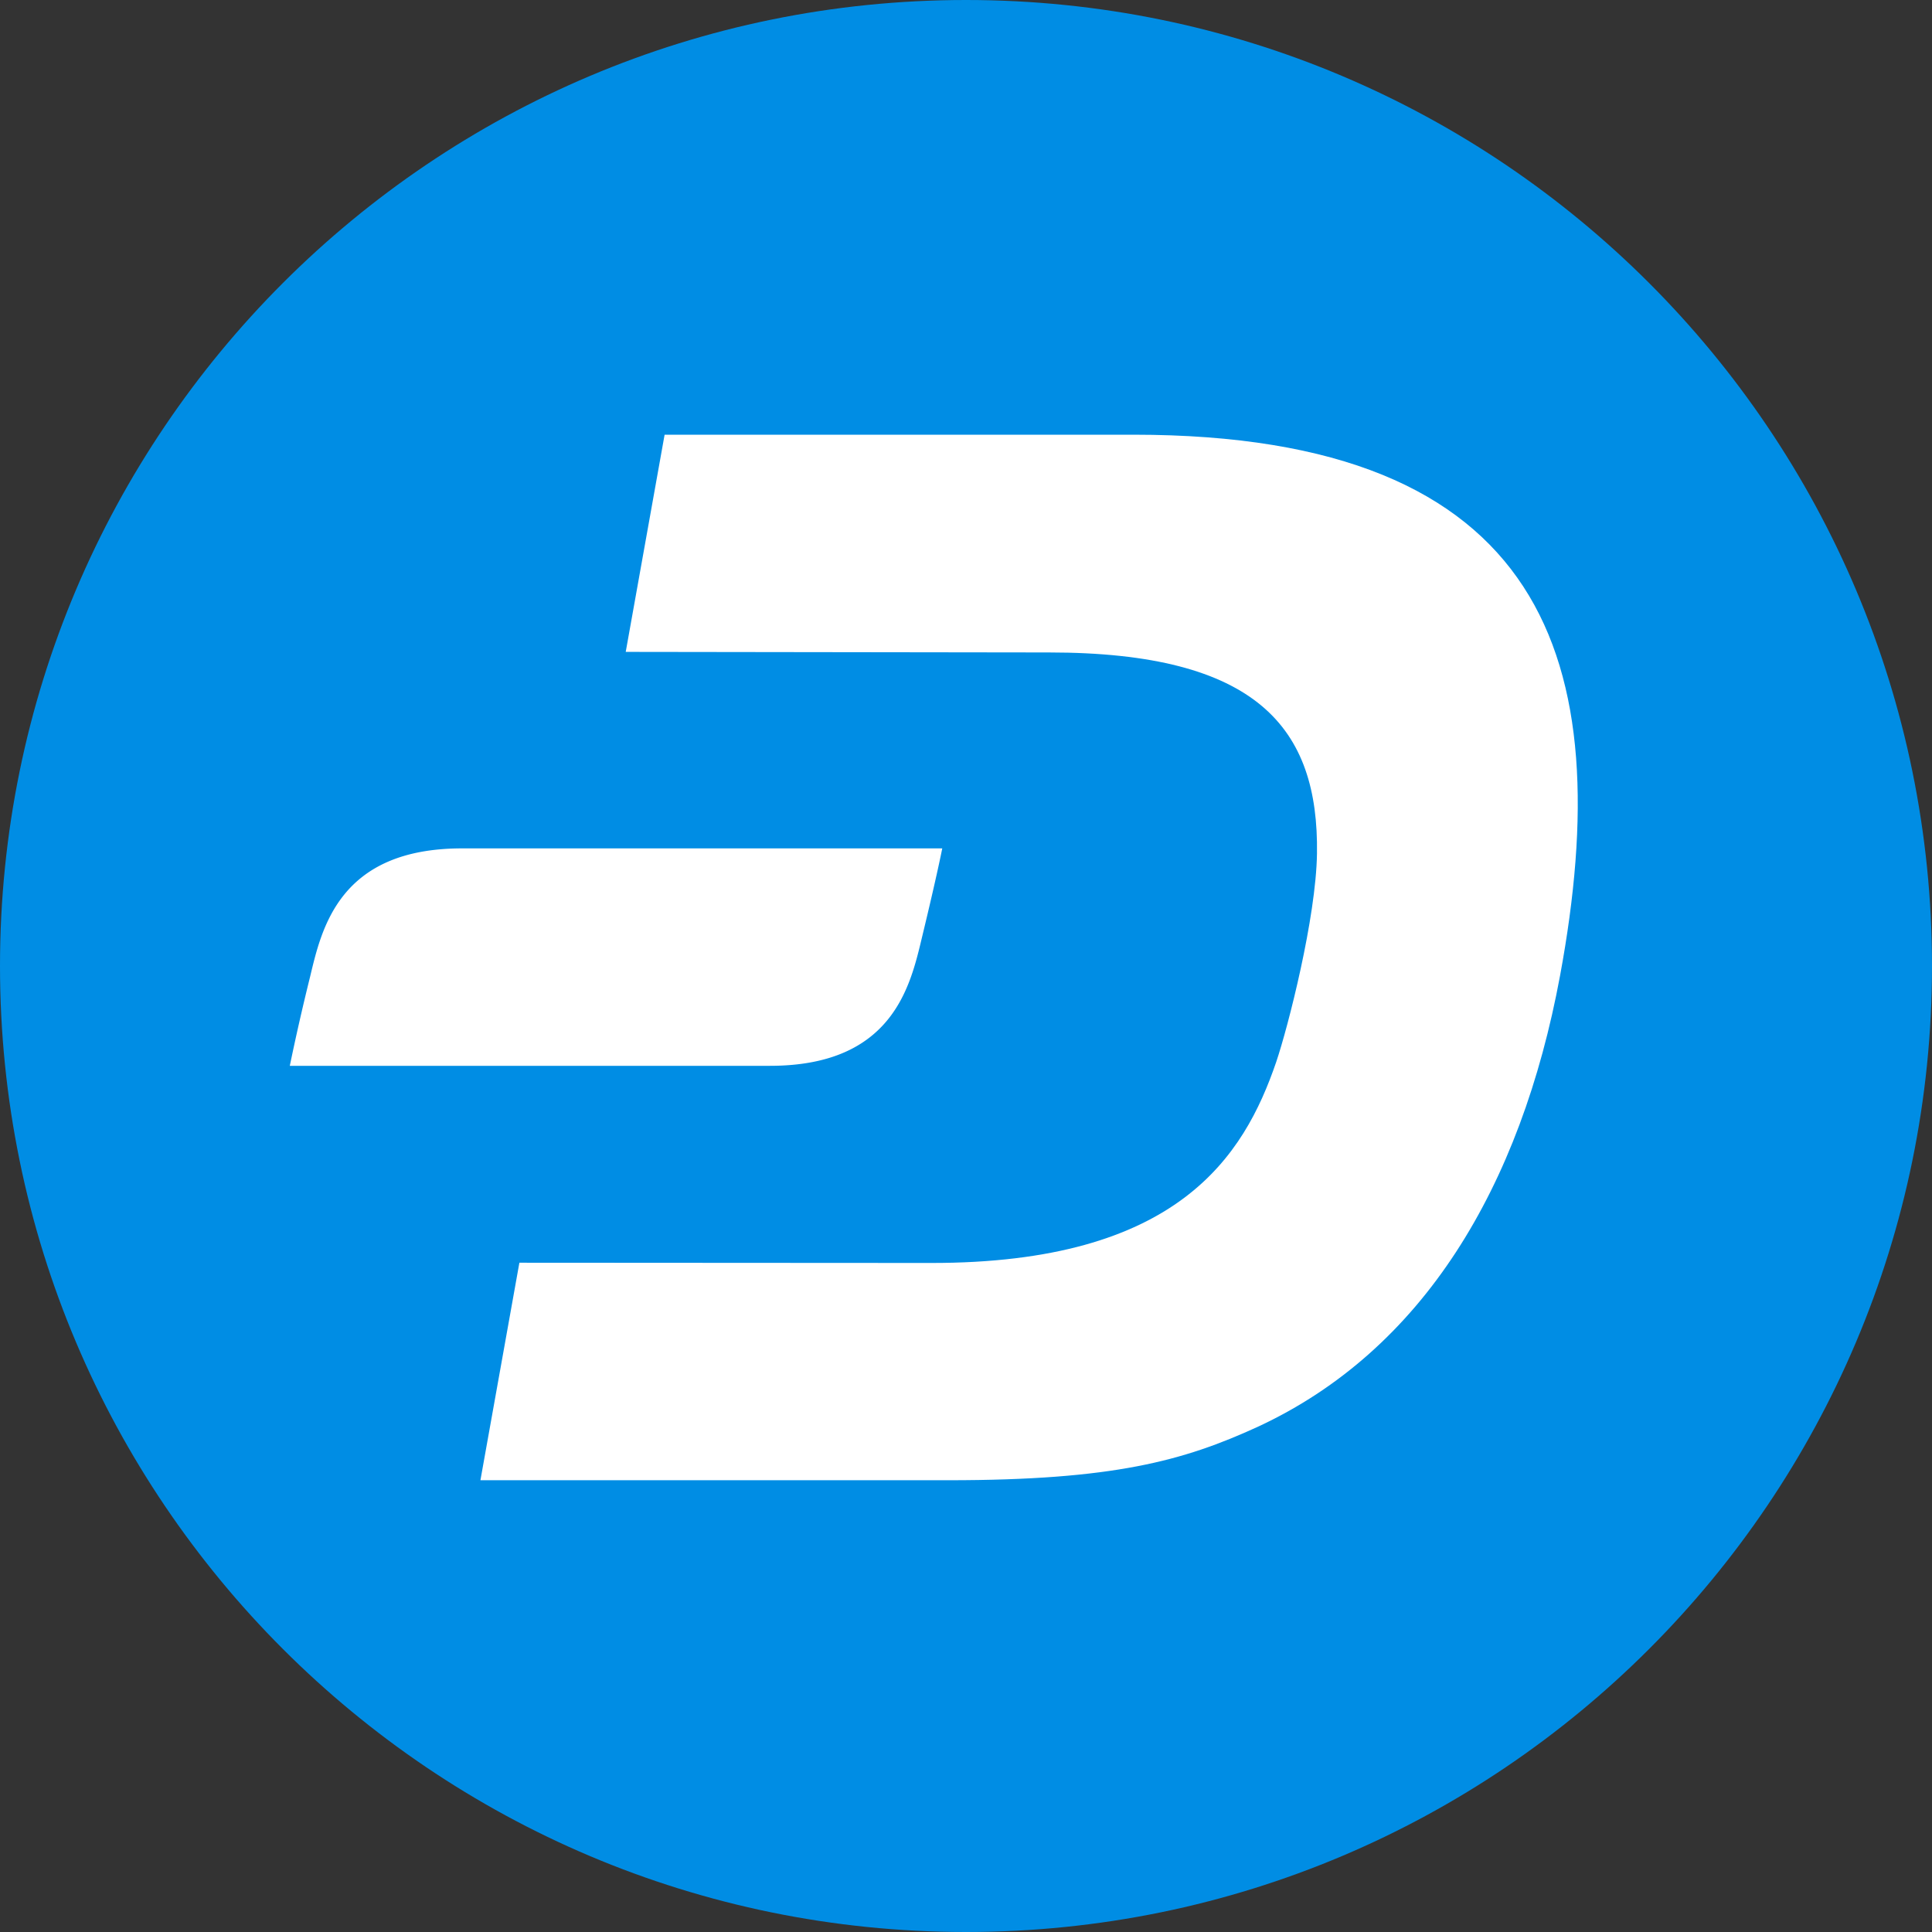
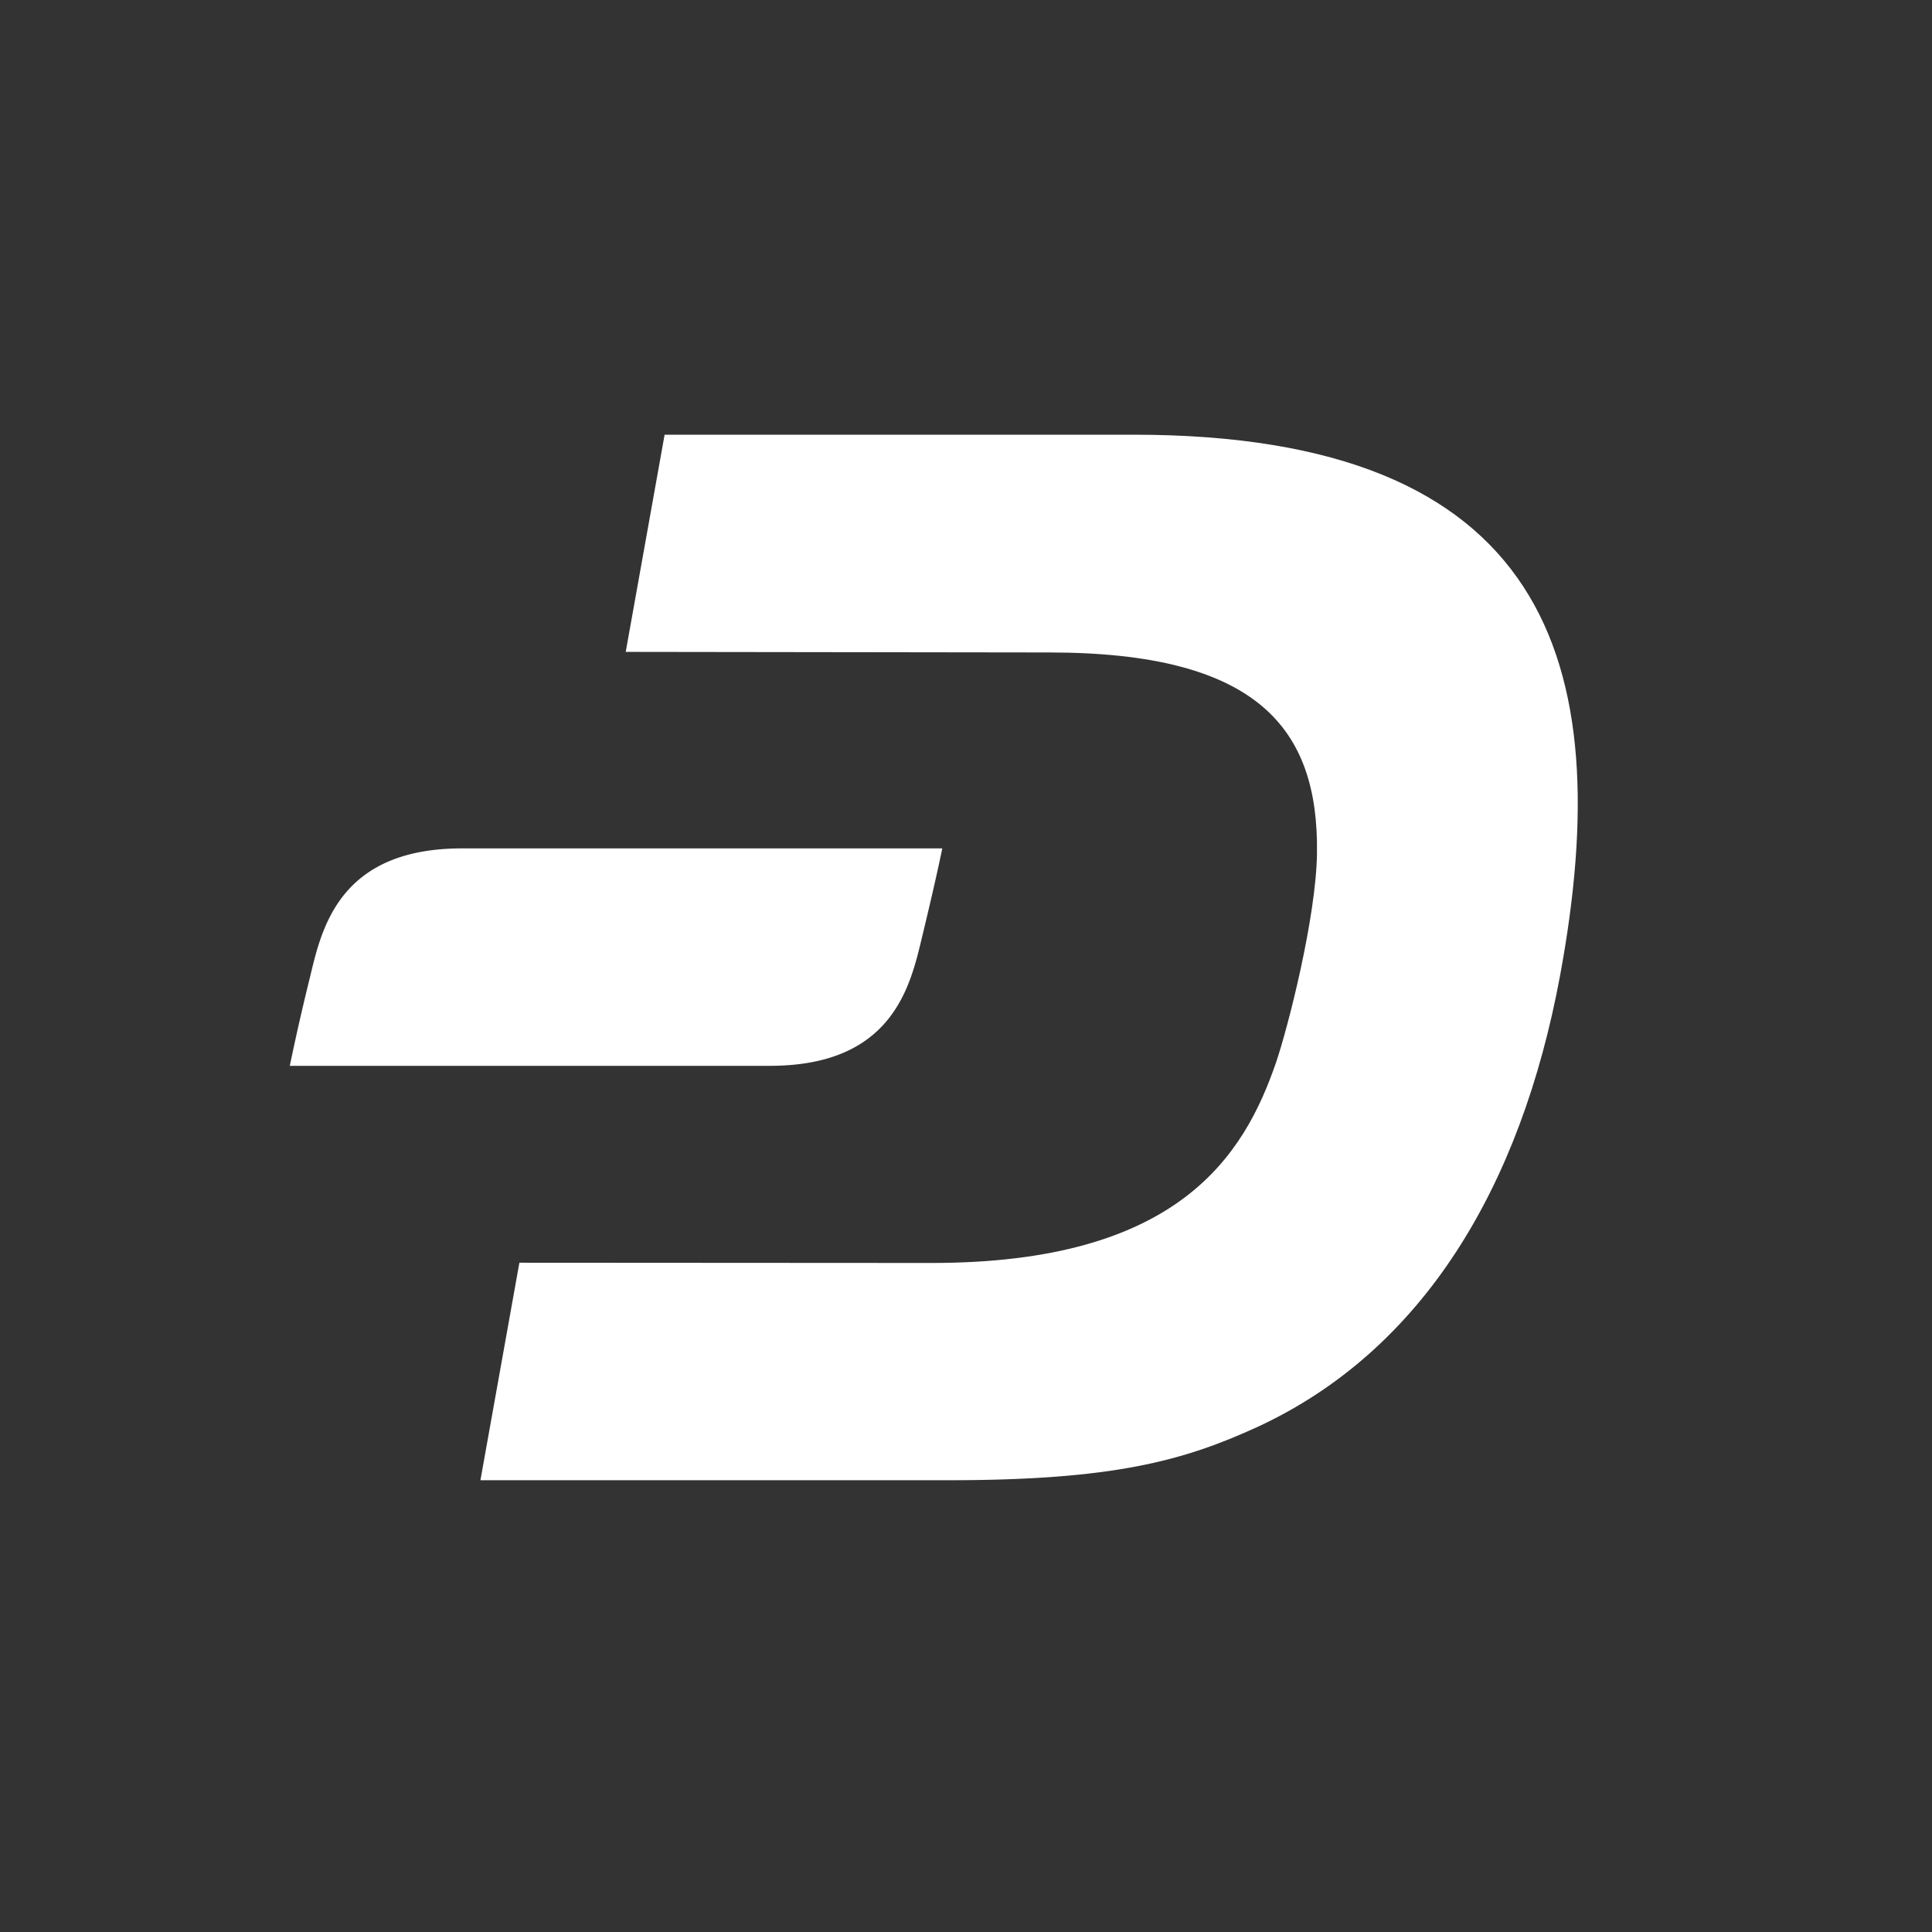
<svg xmlns="http://www.w3.org/2000/svg" width="24" height="24" fill="none">
  <rect width="100%" height="100%" fill="#333333" stroke="none" />
  <g clip-path="url(#clip0_22_3665)">
-     <path d="M24 12c0-6.627-5.373-12-12-12S0 5.373 0 12s5.373 12 12 12 12-5.373 12-12z" fill="#008DE4" />
    <path d="M14.08 5.4H8.256l-.483 2.698 5.257.007c2.59 0 3.353.94 3.33 2.499-.012.798-.358 2.15-.507 2.59-.4 1.168-1.219 2.499-4.291 2.495l-5.11-.003-.484 2.702h5.812c2.05 0 2.92-.24 3.845-.664 2.048-.95 3.266-2.97 3.755-5.606.726-3.926-.177-6.718-5.3-6.718z" fill="#fff" />
    <path d="M5.74 10.539c-1.526 0-1.744.994-1.888 1.595A28.87 28.87 0 003.6 13.24h5.964c1.527 0 1.745-.994 1.889-1.595.19-.785.252-1.106.252-1.106H5.741z" fill="#fff" />
  </g>
  <defs>
    <clipPath id="clip0_22_3665">
      <path fill="#fff" d="M0 0h24v24H0z" />
    </clipPath>
  </defs>
</svg>